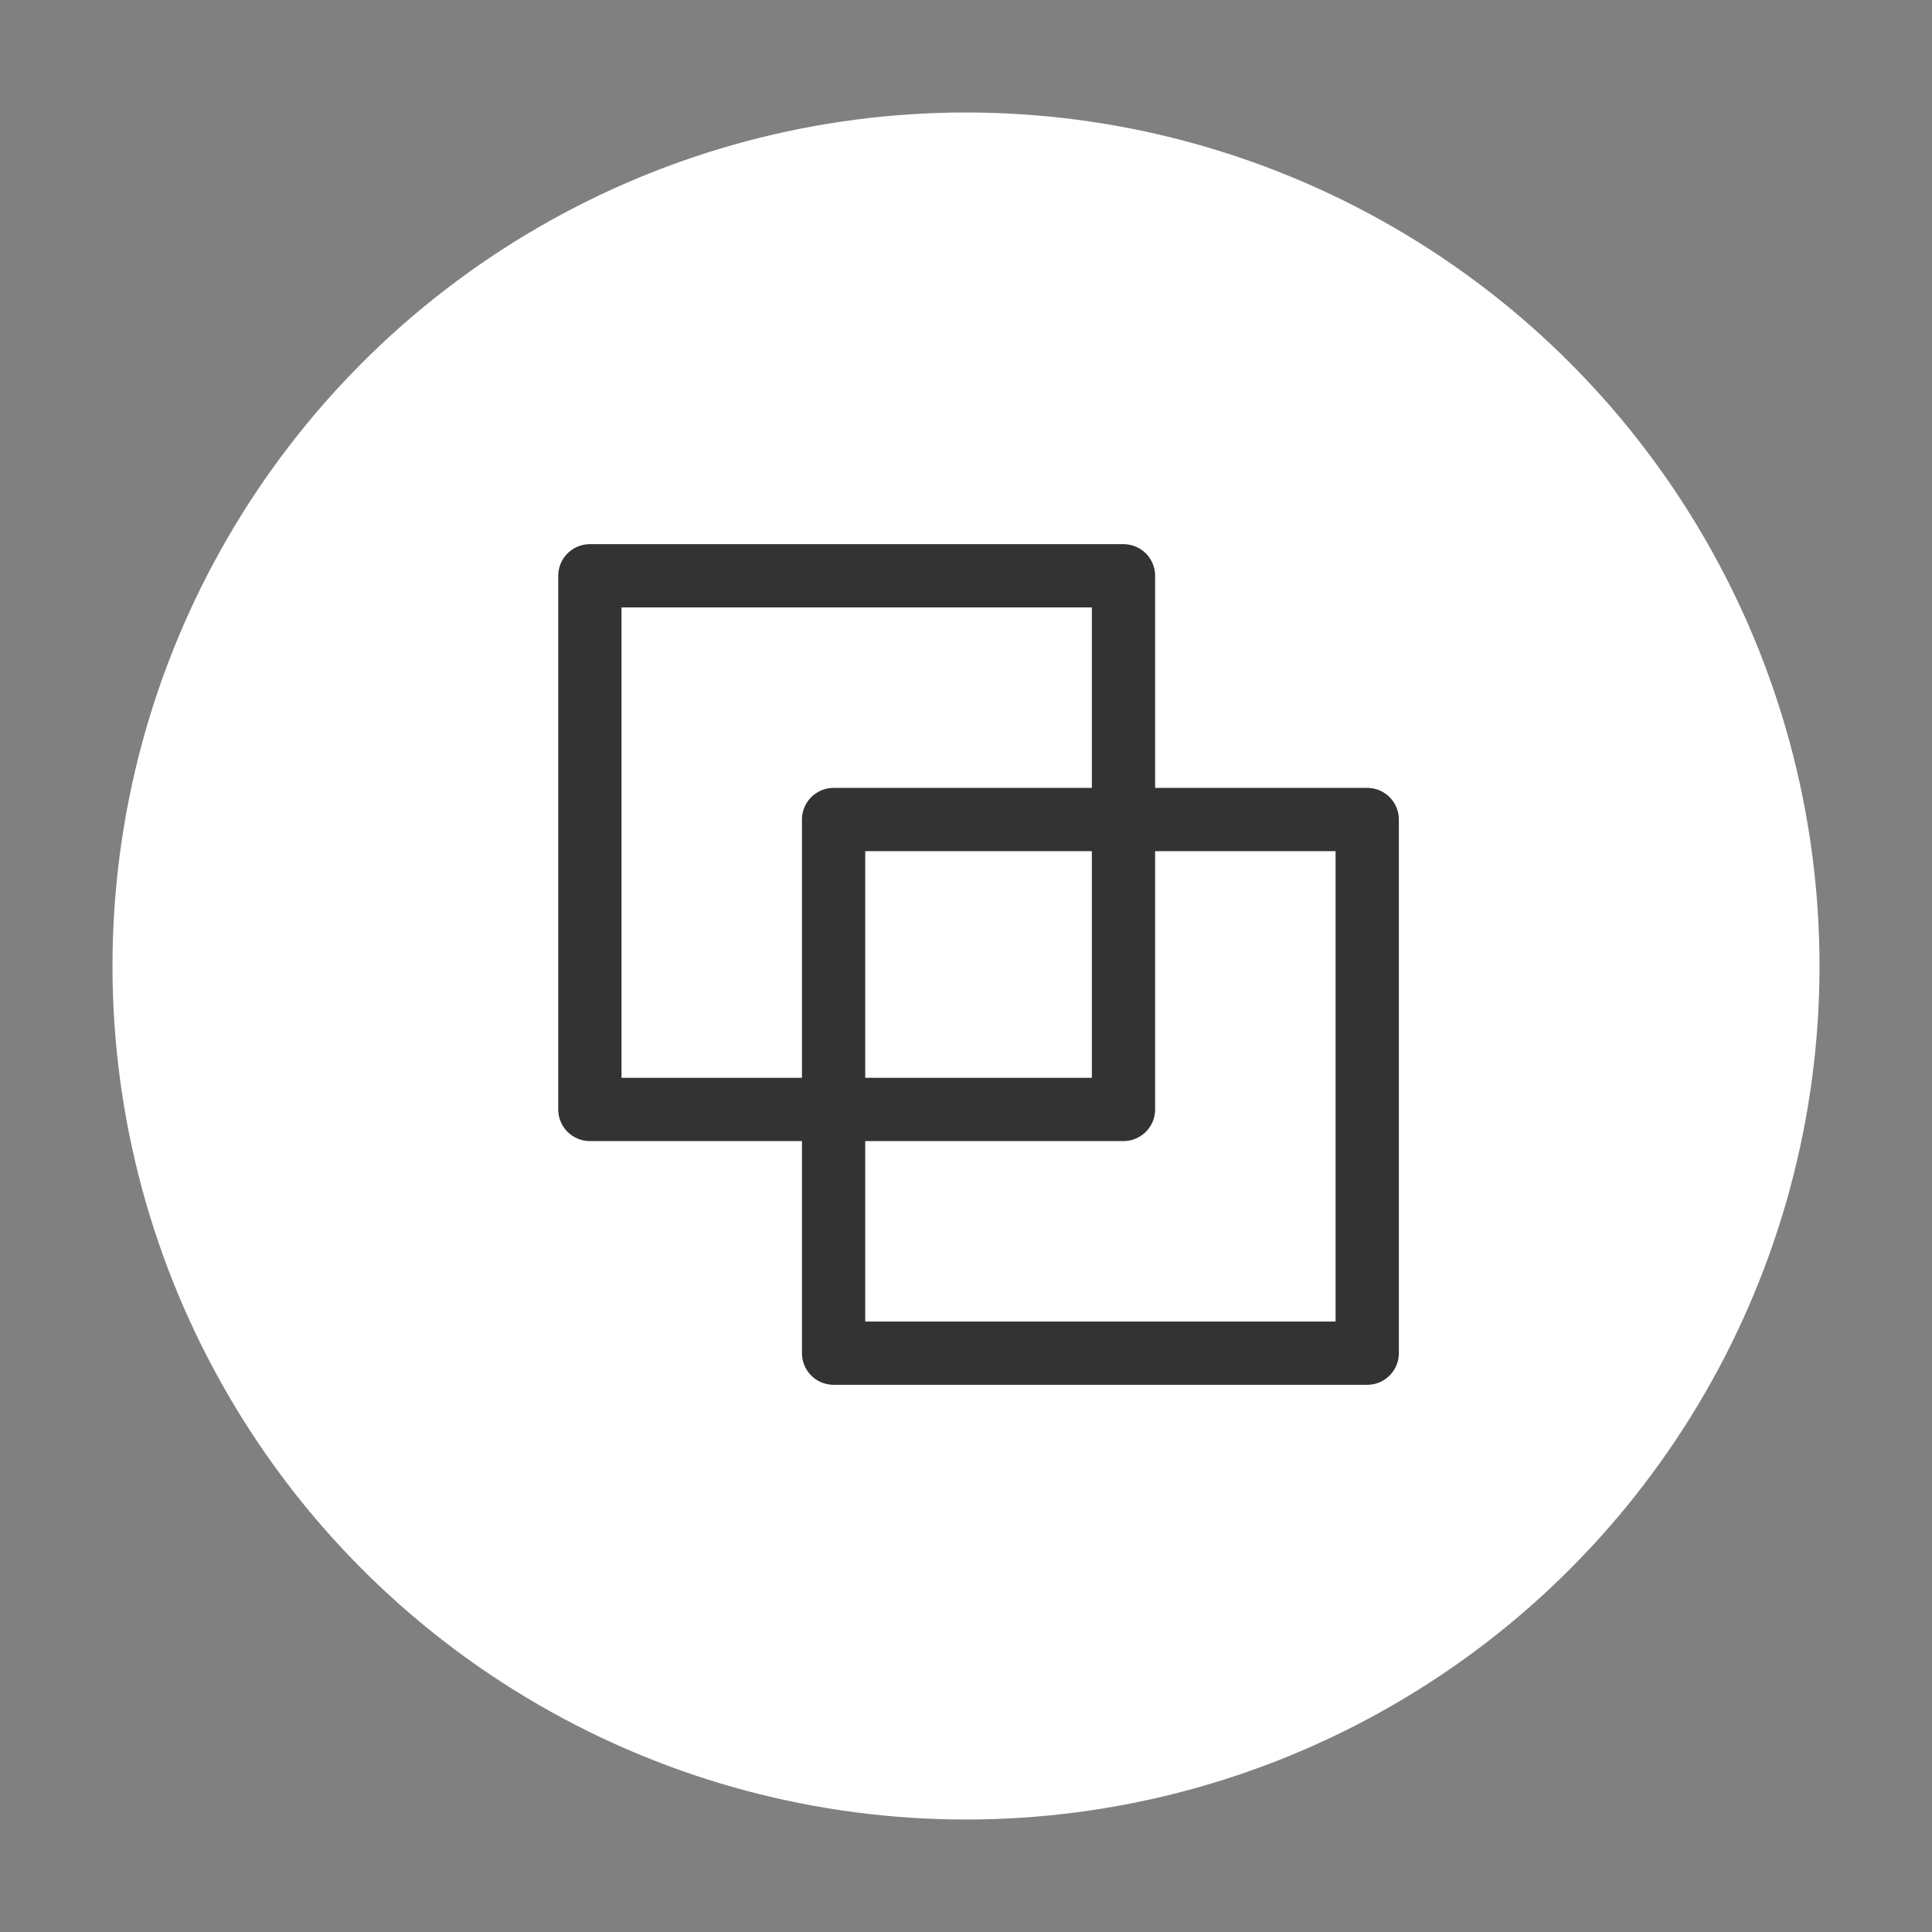
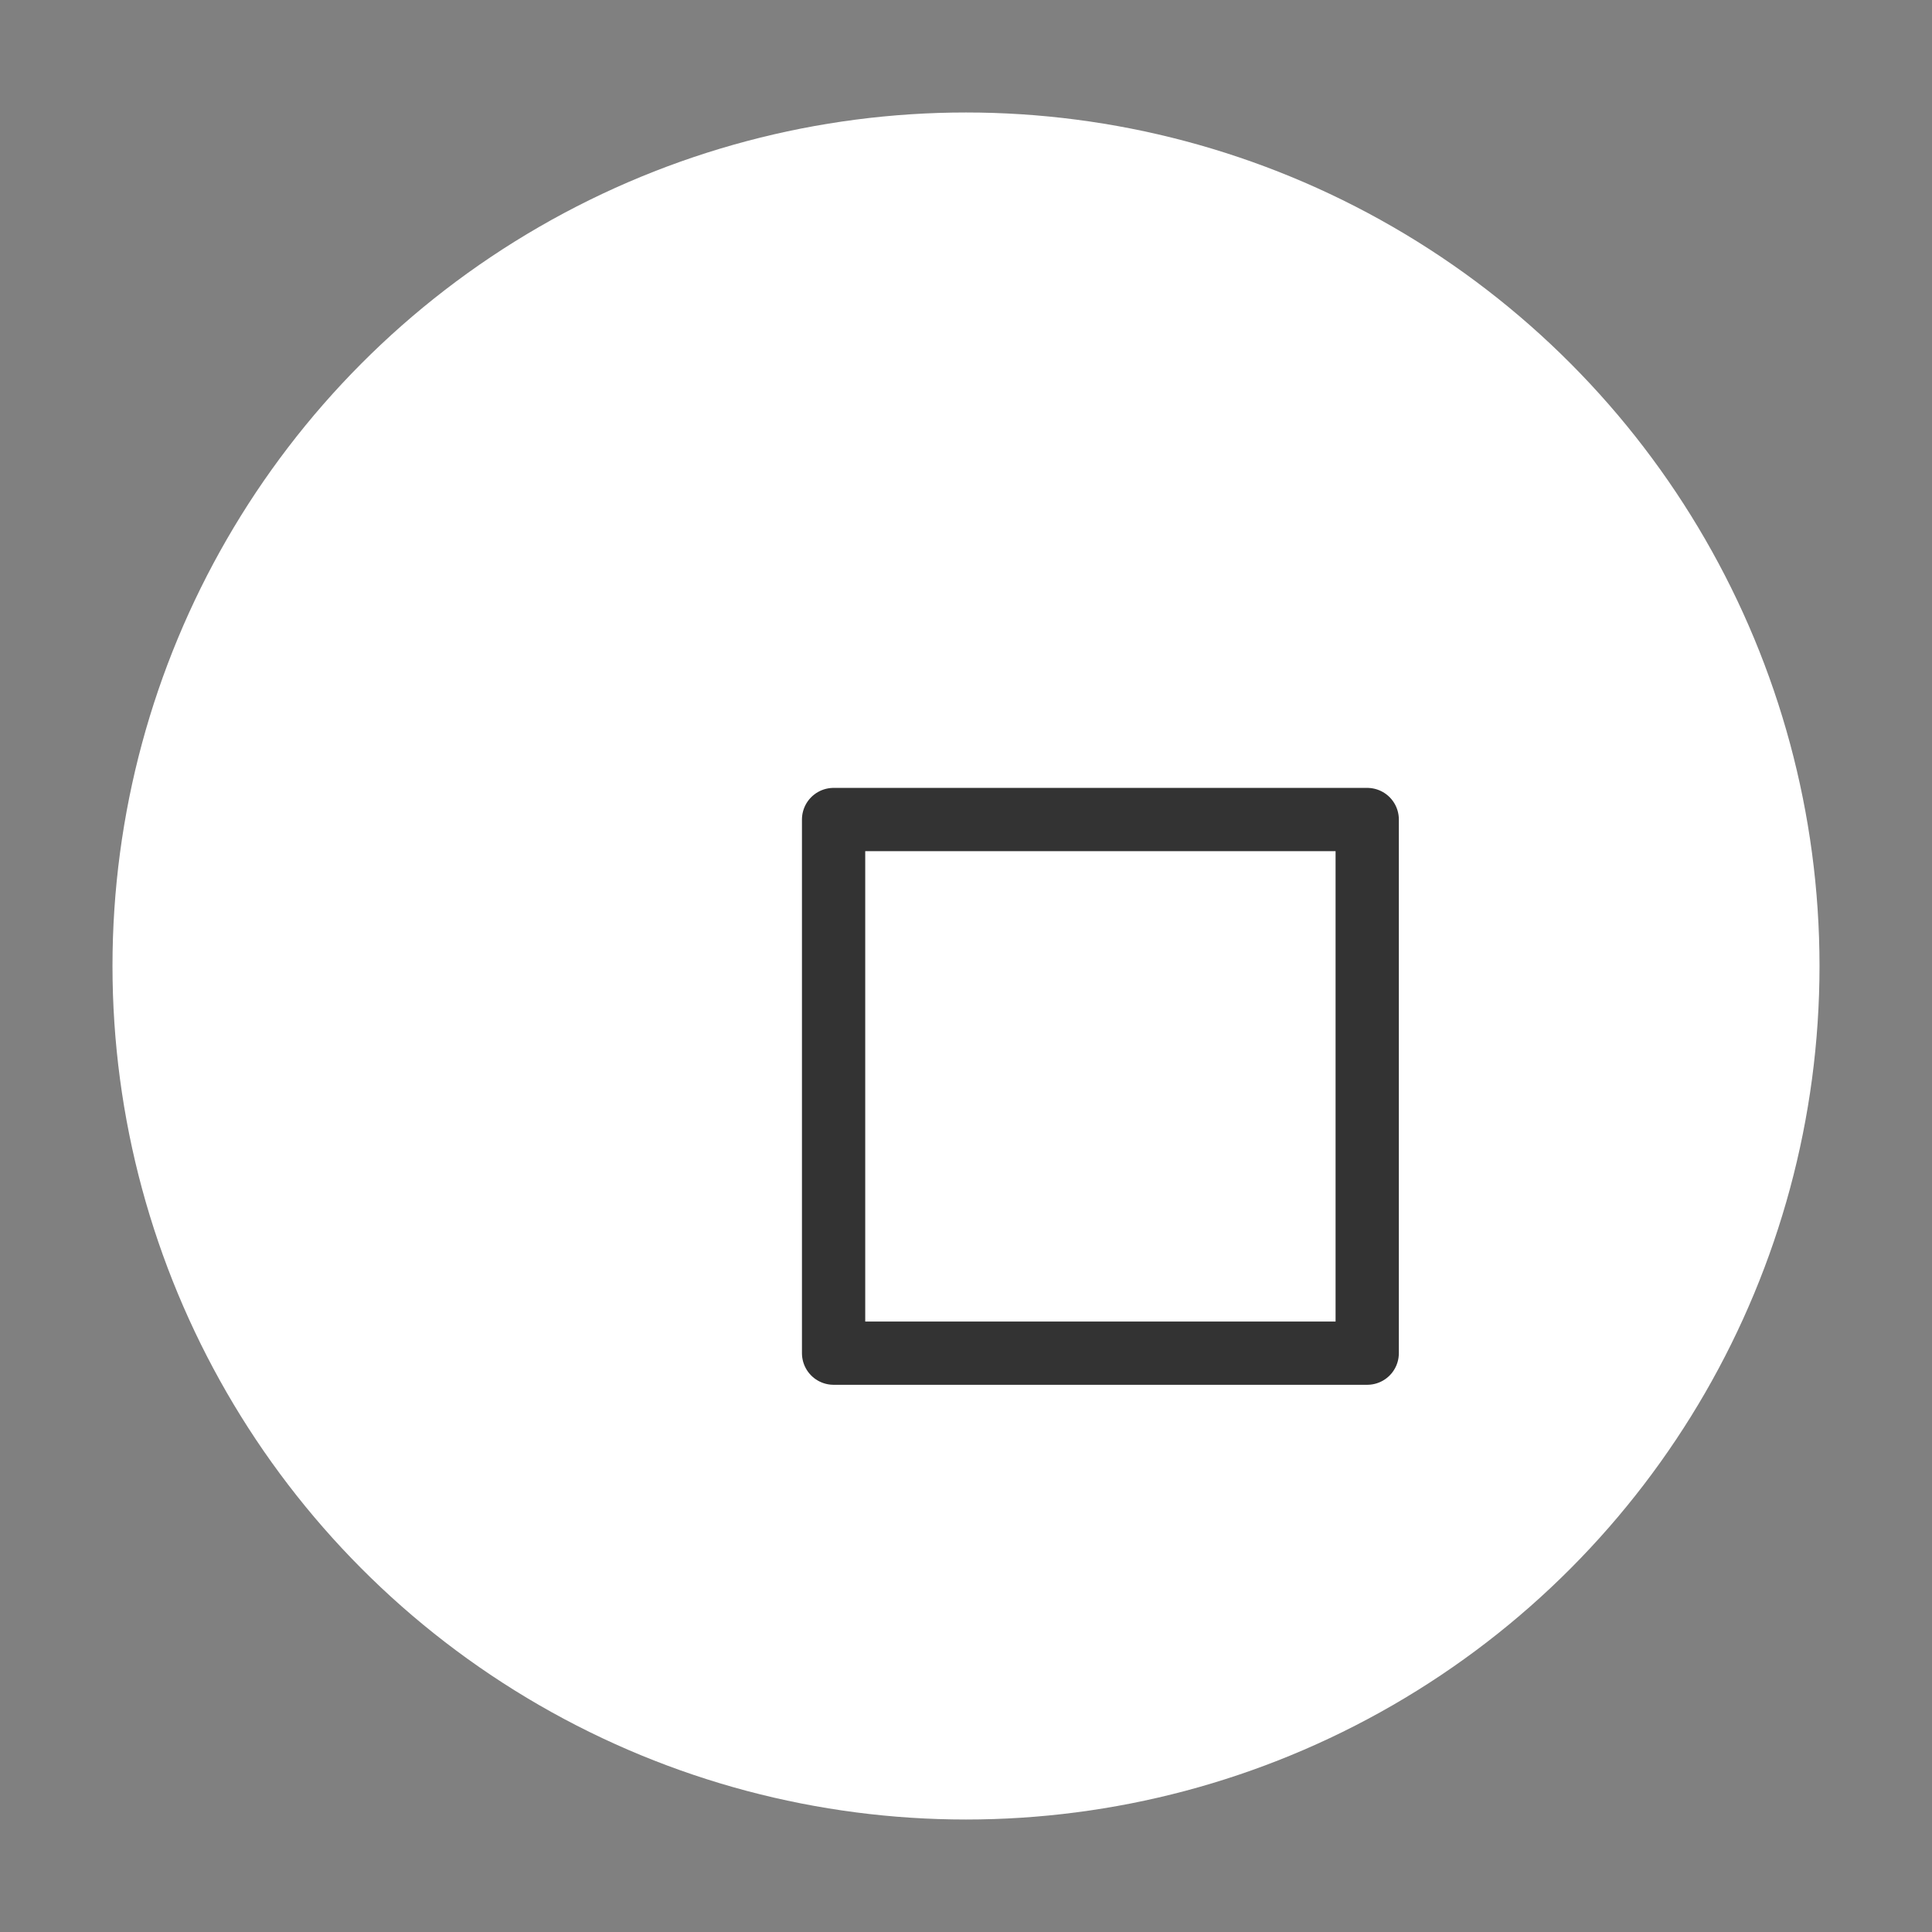
<svg xmlns="http://www.w3.org/2000/svg" id="Layer_1" data-name="Layer 1" viewBox="0 0 82.44 82.44">
  <rect x="0" y="0" width="82.44" height="82.44" fill="#808080" stroke="none" />
  <defs>
    <style>.cls-1{fill:#fff;}.cls-2{fill:none;stroke:#333;stroke-linecap:round;stroke-linejoin:round;stroke-width:2.7px;}</style>
  </defs>
  <title>energy</title>
  <circle class="cls-1" cx="41.22" cy="41.22" r="36.42" />
-   <rect class="cls-2" x="25.17" y="24.57" width="22.77" height="22.77" />
  <rect class="cls-2" x="35.57" y="34.97" width="22.77" height="22.77" />
</svg>